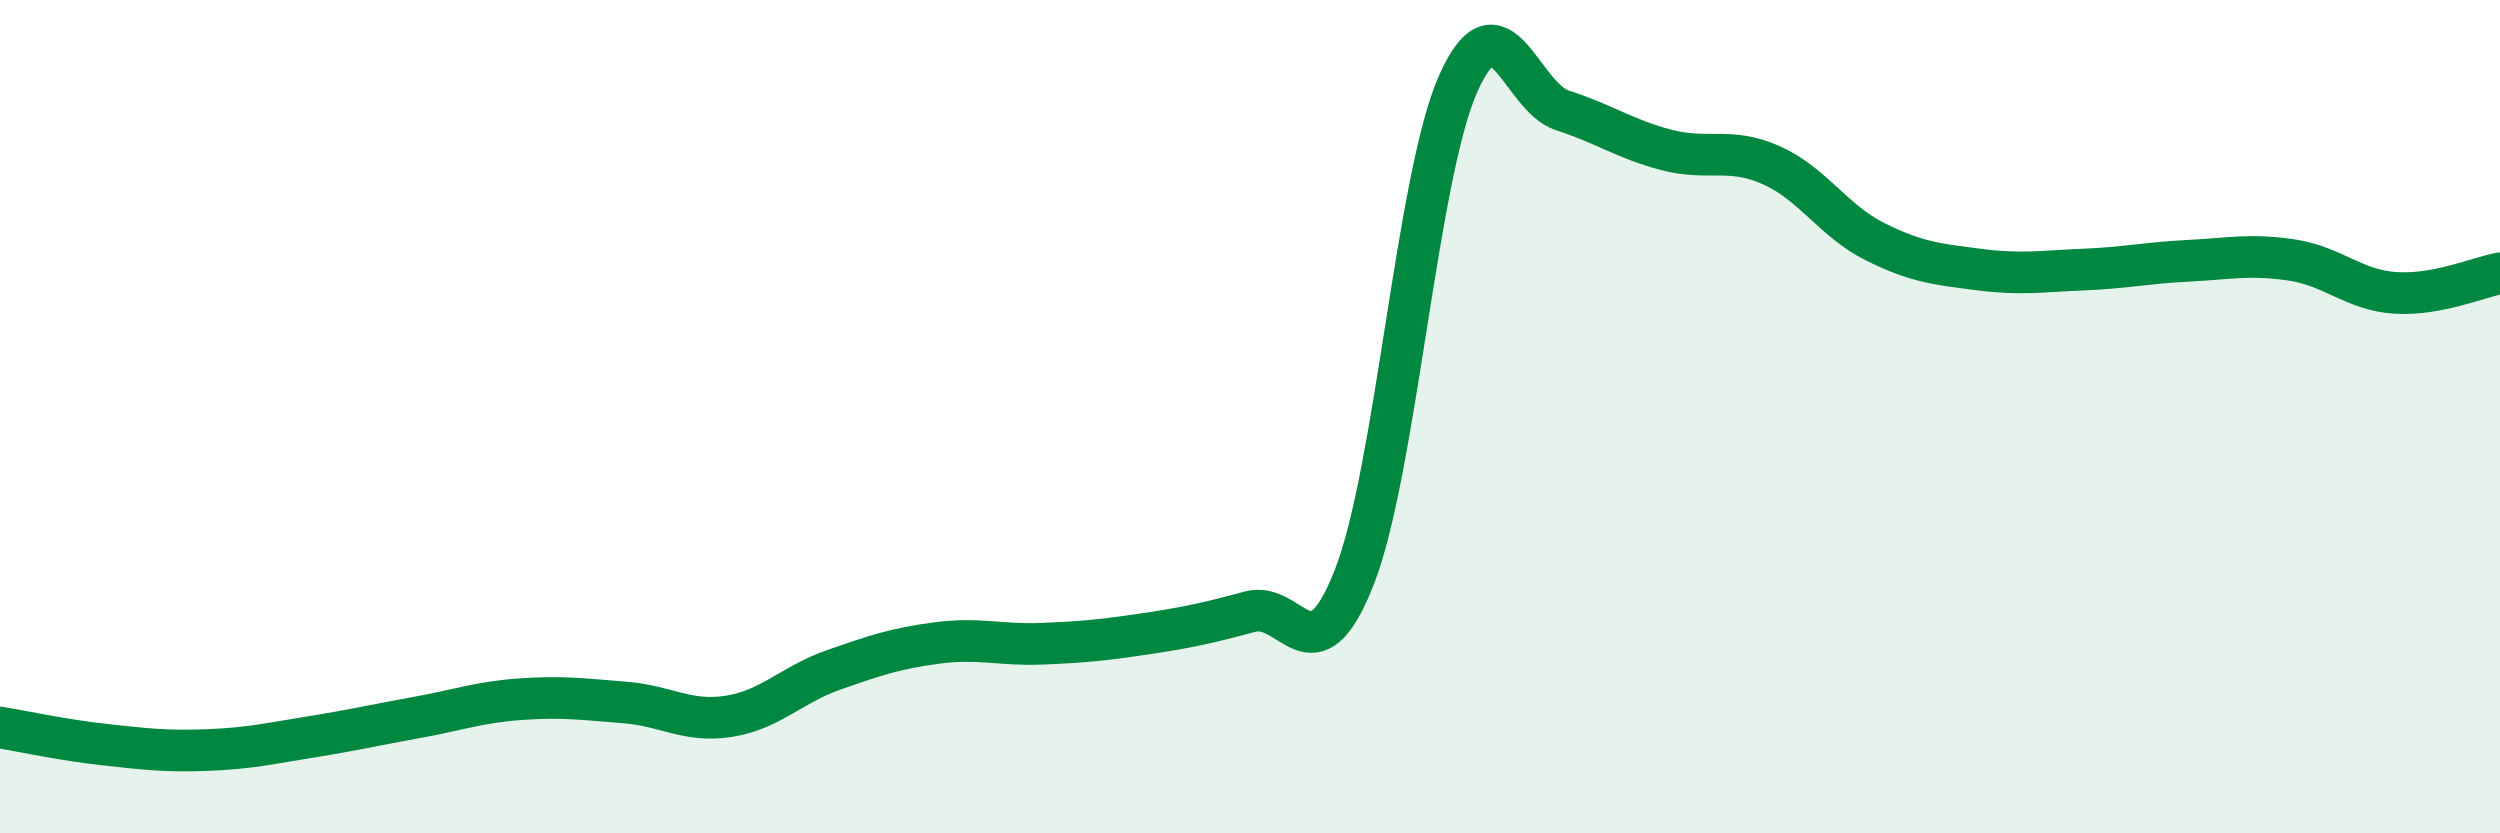
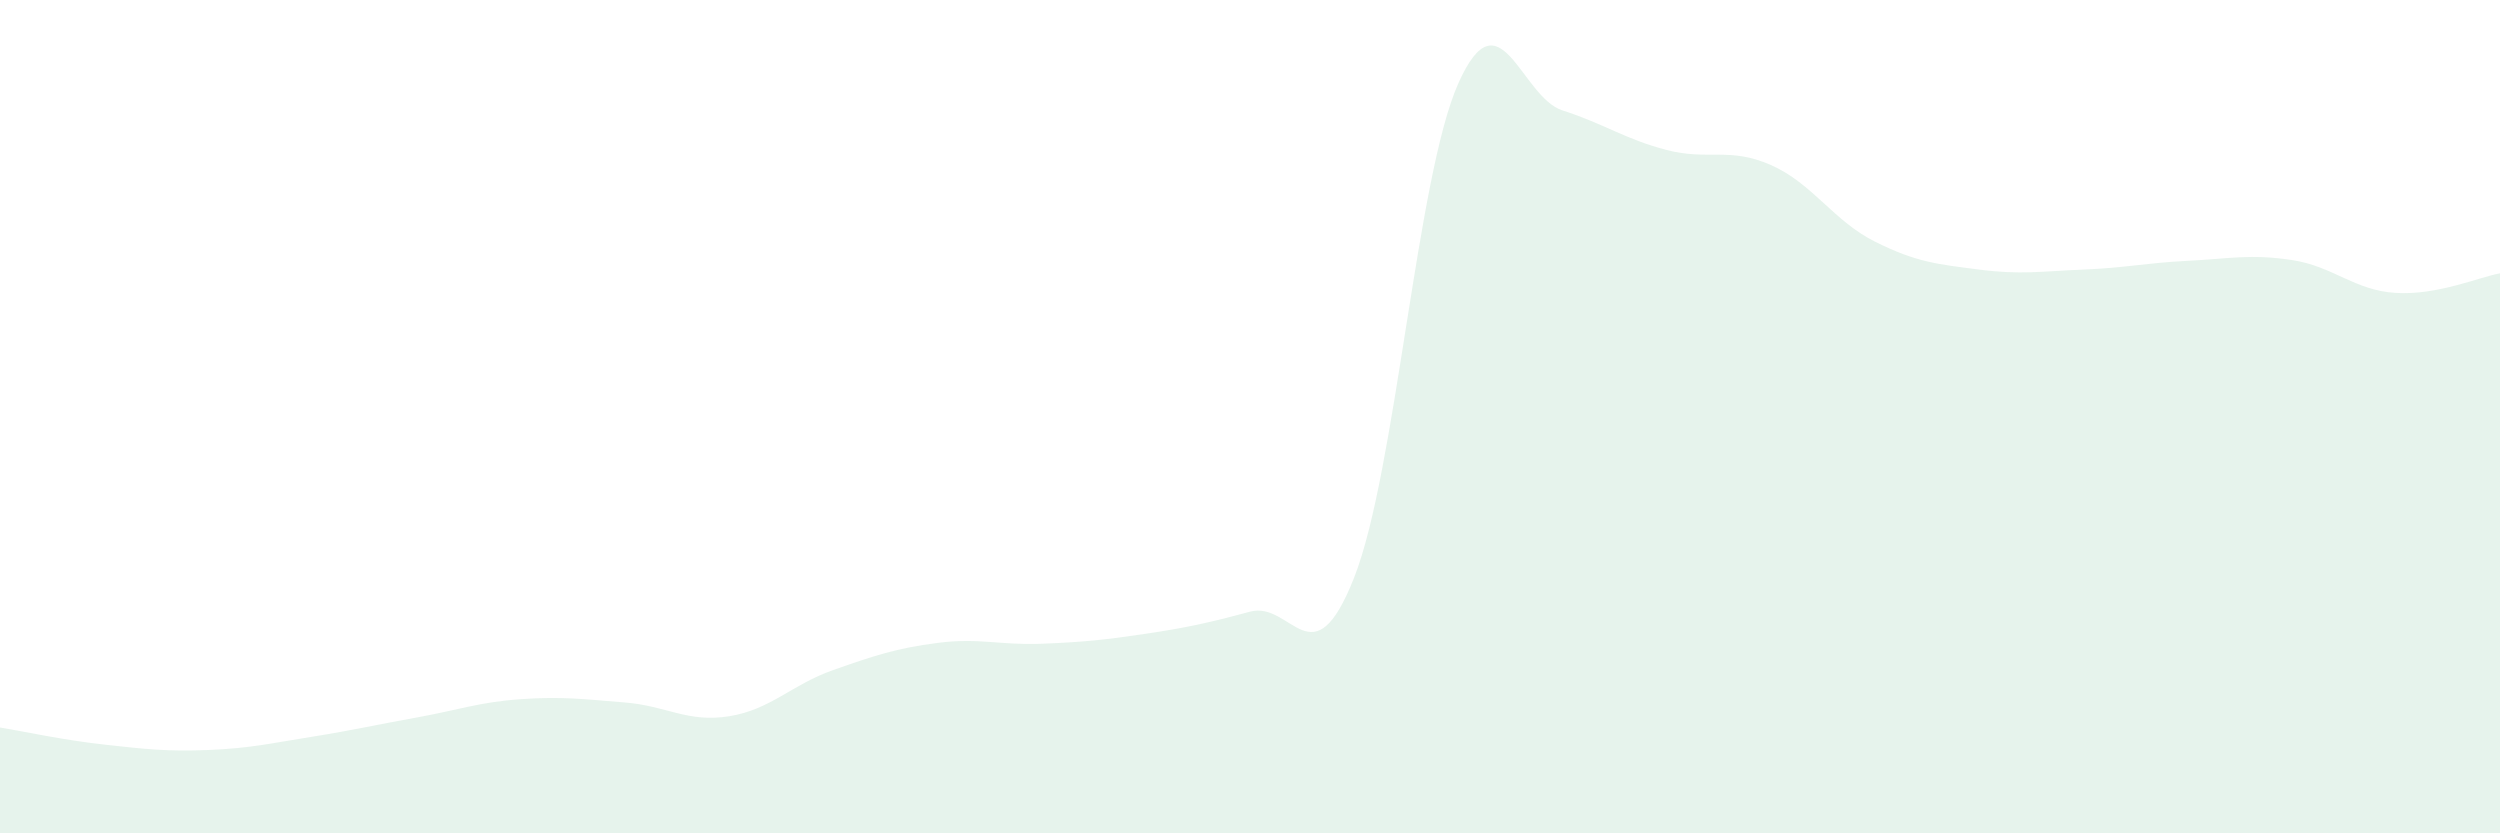
<svg xmlns="http://www.w3.org/2000/svg" width="60" height="20" viewBox="0 0 60 20">
  <path d="M 0,17.46 C 0.5,17.54 1.5,17.76 2.5,17.87 C 3.5,17.98 4,18.04 5,18 C 6,17.96 6.5,17.84 7.5,17.68 C 8.5,17.52 9,17.4 10,17.22 C 11,17.04 11.5,16.85 12.5,16.78 C 13.5,16.71 14,16.78 15,16.86 C 16,16.94 16.5,17.35 17.5,17.19 C 18.5,17.03 19,16.43 20,16.08 C 21,15.73 21.5,15.56 22.5,15.43 C 23.5,15.3 24,15.49 25,15.45 C 26,15.41 26.5,15.36 27.5,15.21 C 28.5,15.06 29,14.95 30,14.68 C 31,14.41 31.5,16.4 32.5,13.86 C 33.5,11.32 34,4.24 35,2 C 36,-0.24 36.5,2.33 37.5,2.65 C 38.5,2.97 39,3.34 40,3.6 C 41,3.86 41.5,3.52 42.5,3.96 C 43.5,4.4 44,5.3 45,5.8 C 46,6.3 46.5,6.34 47.5,6.47 C 48.5,6.6 49,6.51 50,6.47 C 51,6.43 51.5,6.31 52.5,6.26 C 53.5,6.21 54,6.09 55,6.24 C 56,6.39 56.5,6.97 57.5,7.03 C 58.5,7.09 59.5,6.65 60,6.56L60 20L0 20Z" fill="#008740" opacity="0.1" stroke-linecap="round" stroke-linejoin="round" />
-   <path d="M 0,17.46 C 0.5,17.54 1.5,17.76 2.5,17.87 C 3.5,17.98 4,18.04 5,18 C 6,17.96 6.5,17.84 7.5,17.68 C 8.5,17.52 9,17.4 10,17.22 C 11,17.04 11.5,16.85 12.5,16.78 C 13.5,16.71 14,16.78 15,16.86 C 16,16.94 16.5,17.35 17.5,17.19 C 18.5,17.03 19,16.43 20,16.08 C 21,15.73 21.5,15.56 22.5,15.43 C 23.5,15.3 24,15.49 25,15.45 C 26,15.41 26.5,15.36 27.5,15.21 C 28.5,15.06 29,14.95 30,14.68 C 31,14.41 31.5,16.4 32.5,13.86 C 33.5,11.32 34,4.24 35,2 C 36,-0.24 36.5,2.33 37.5,2.65 C 38.5,2.97 39,3.34 40,3.6 C 41,3.86 41.5,3.52 42.5,3.96 C 43.5,4.4 44,5.3 45,5.8 C 46,6.3 46.5,6.34 47.5,6.47 C 48.5,6.6 49,6.51 50,6.47 C 51,6.43 51.5,6.31 52.5,6.26 C 53.5,6.21 54,6.09 55,6.24 C 56,6.39 56.5,6.97 57.5,7.03 C 58.5,7.09 59.5,6.65 60,6.56" stroke="#008740" stroke-width="1" fill="none" stroke-linecap="round" stroke-linejoin="round" />
</svg>